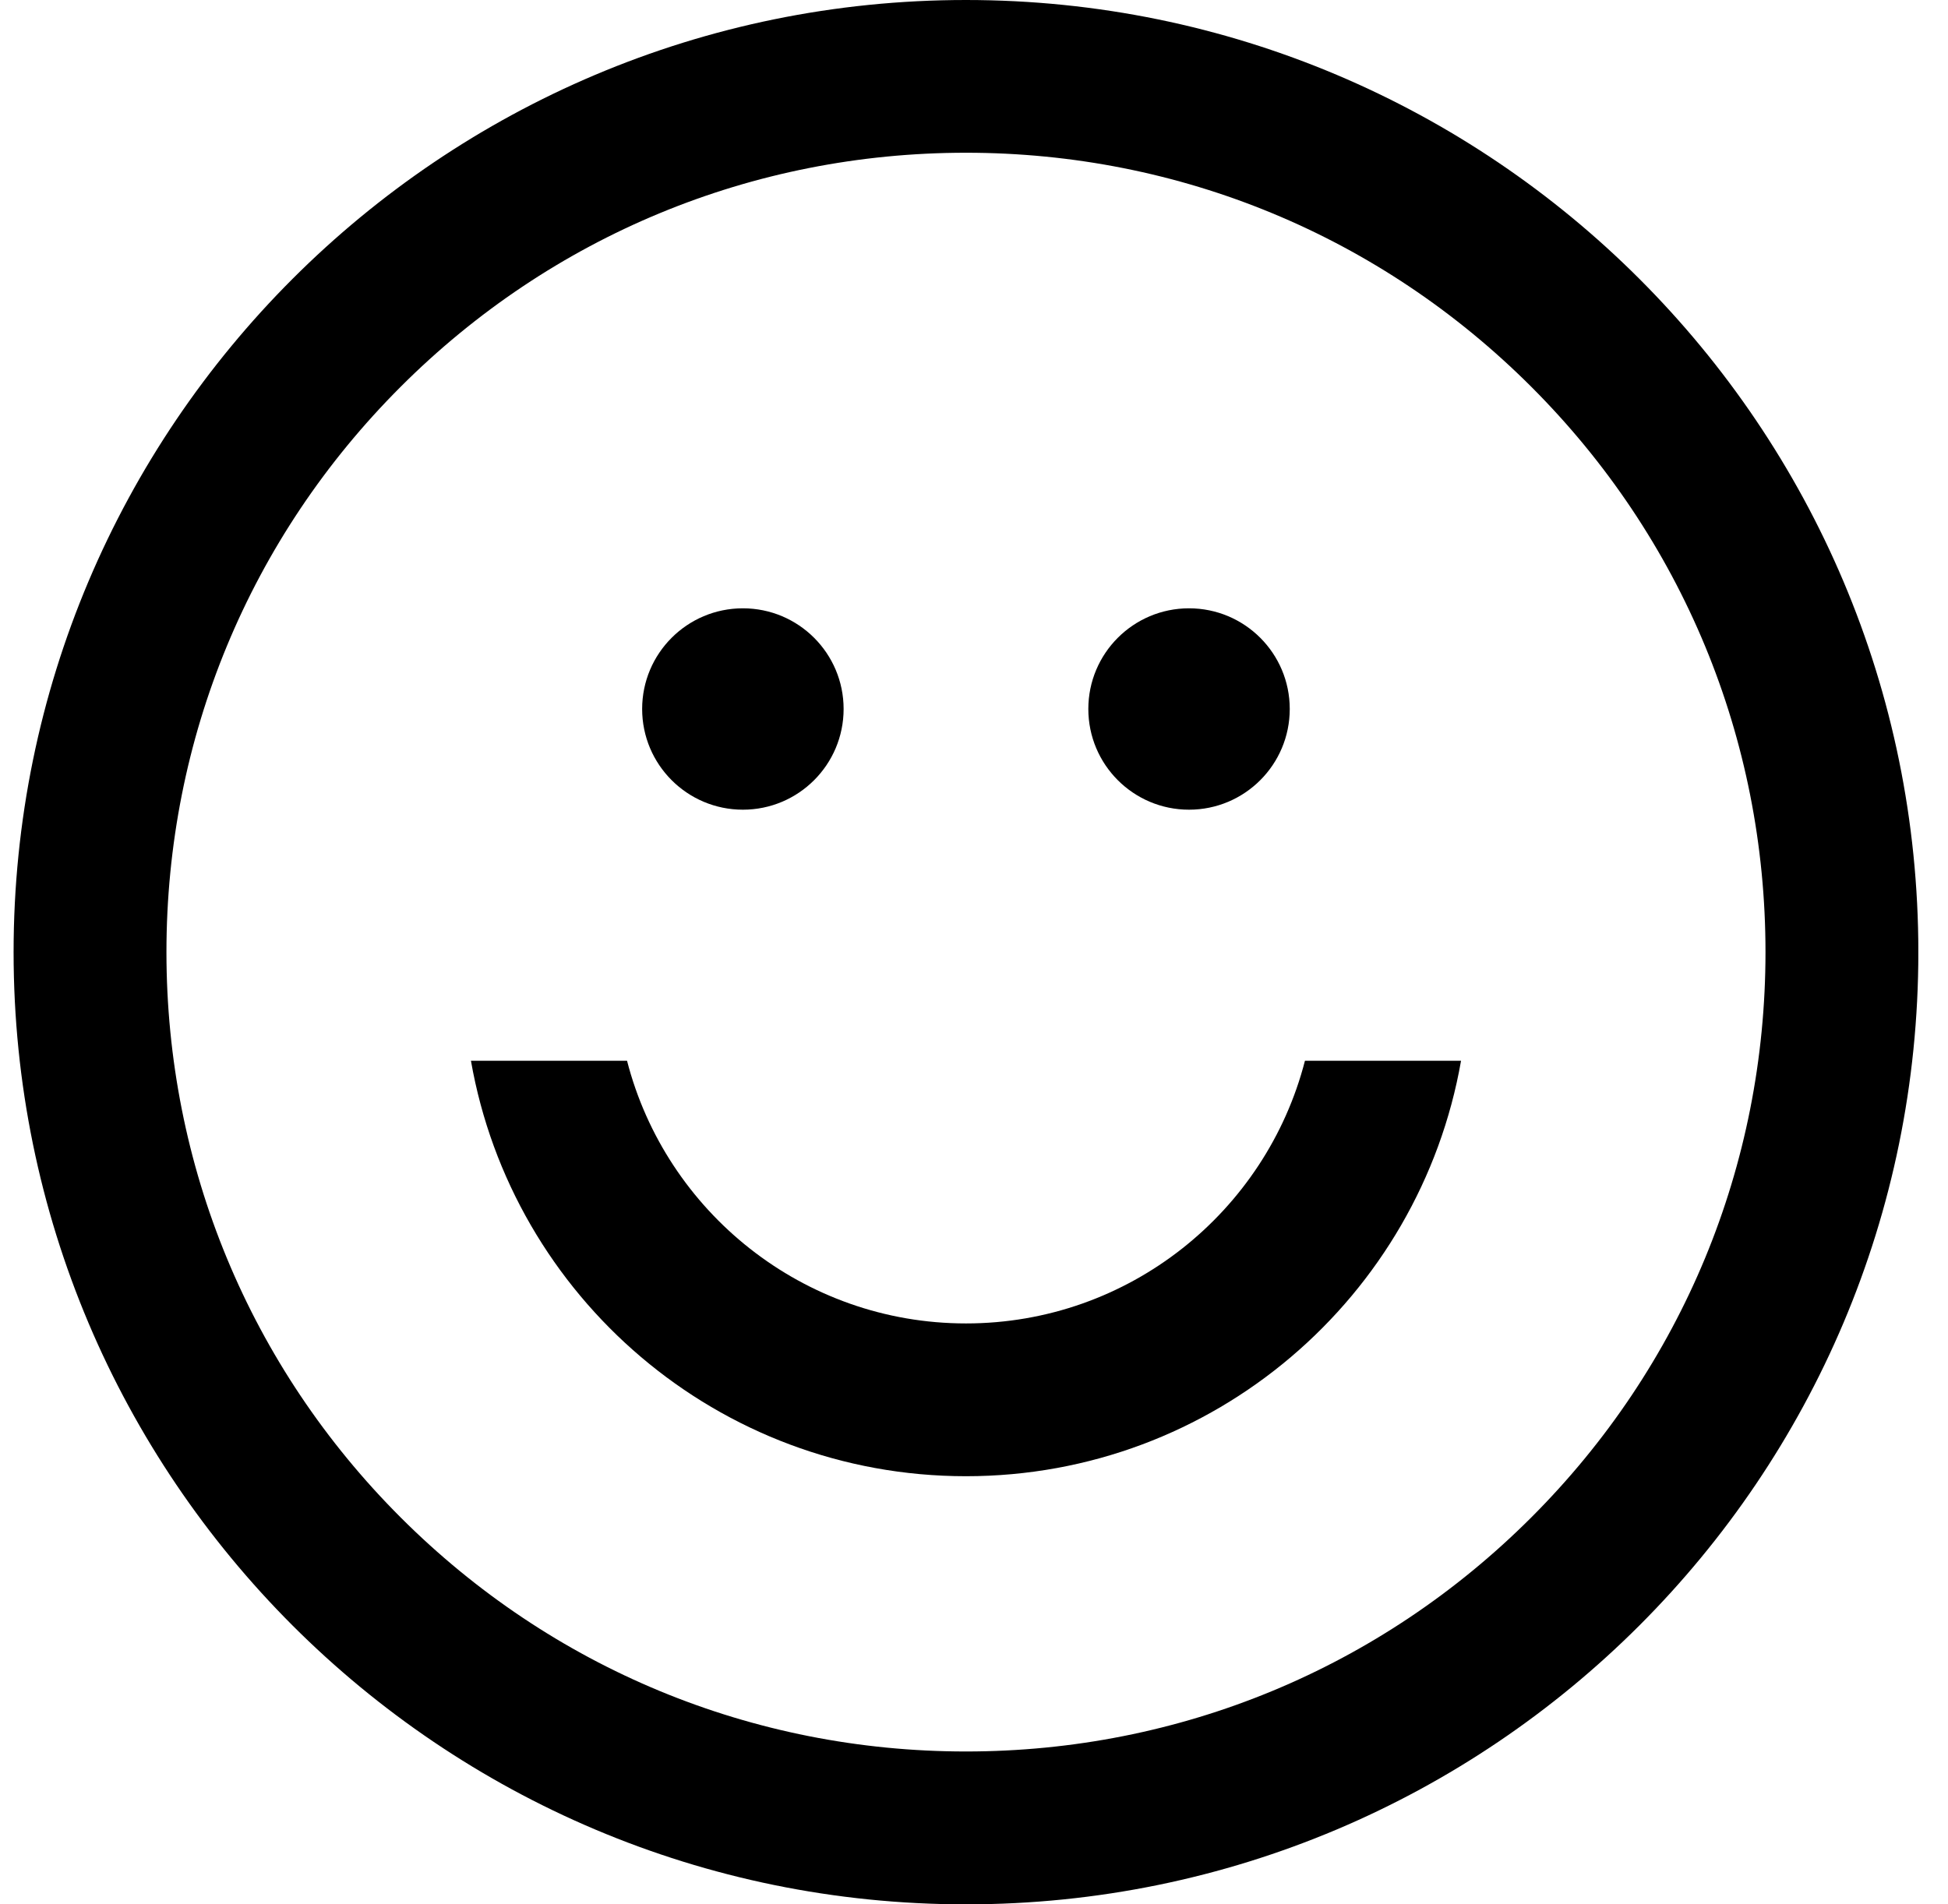
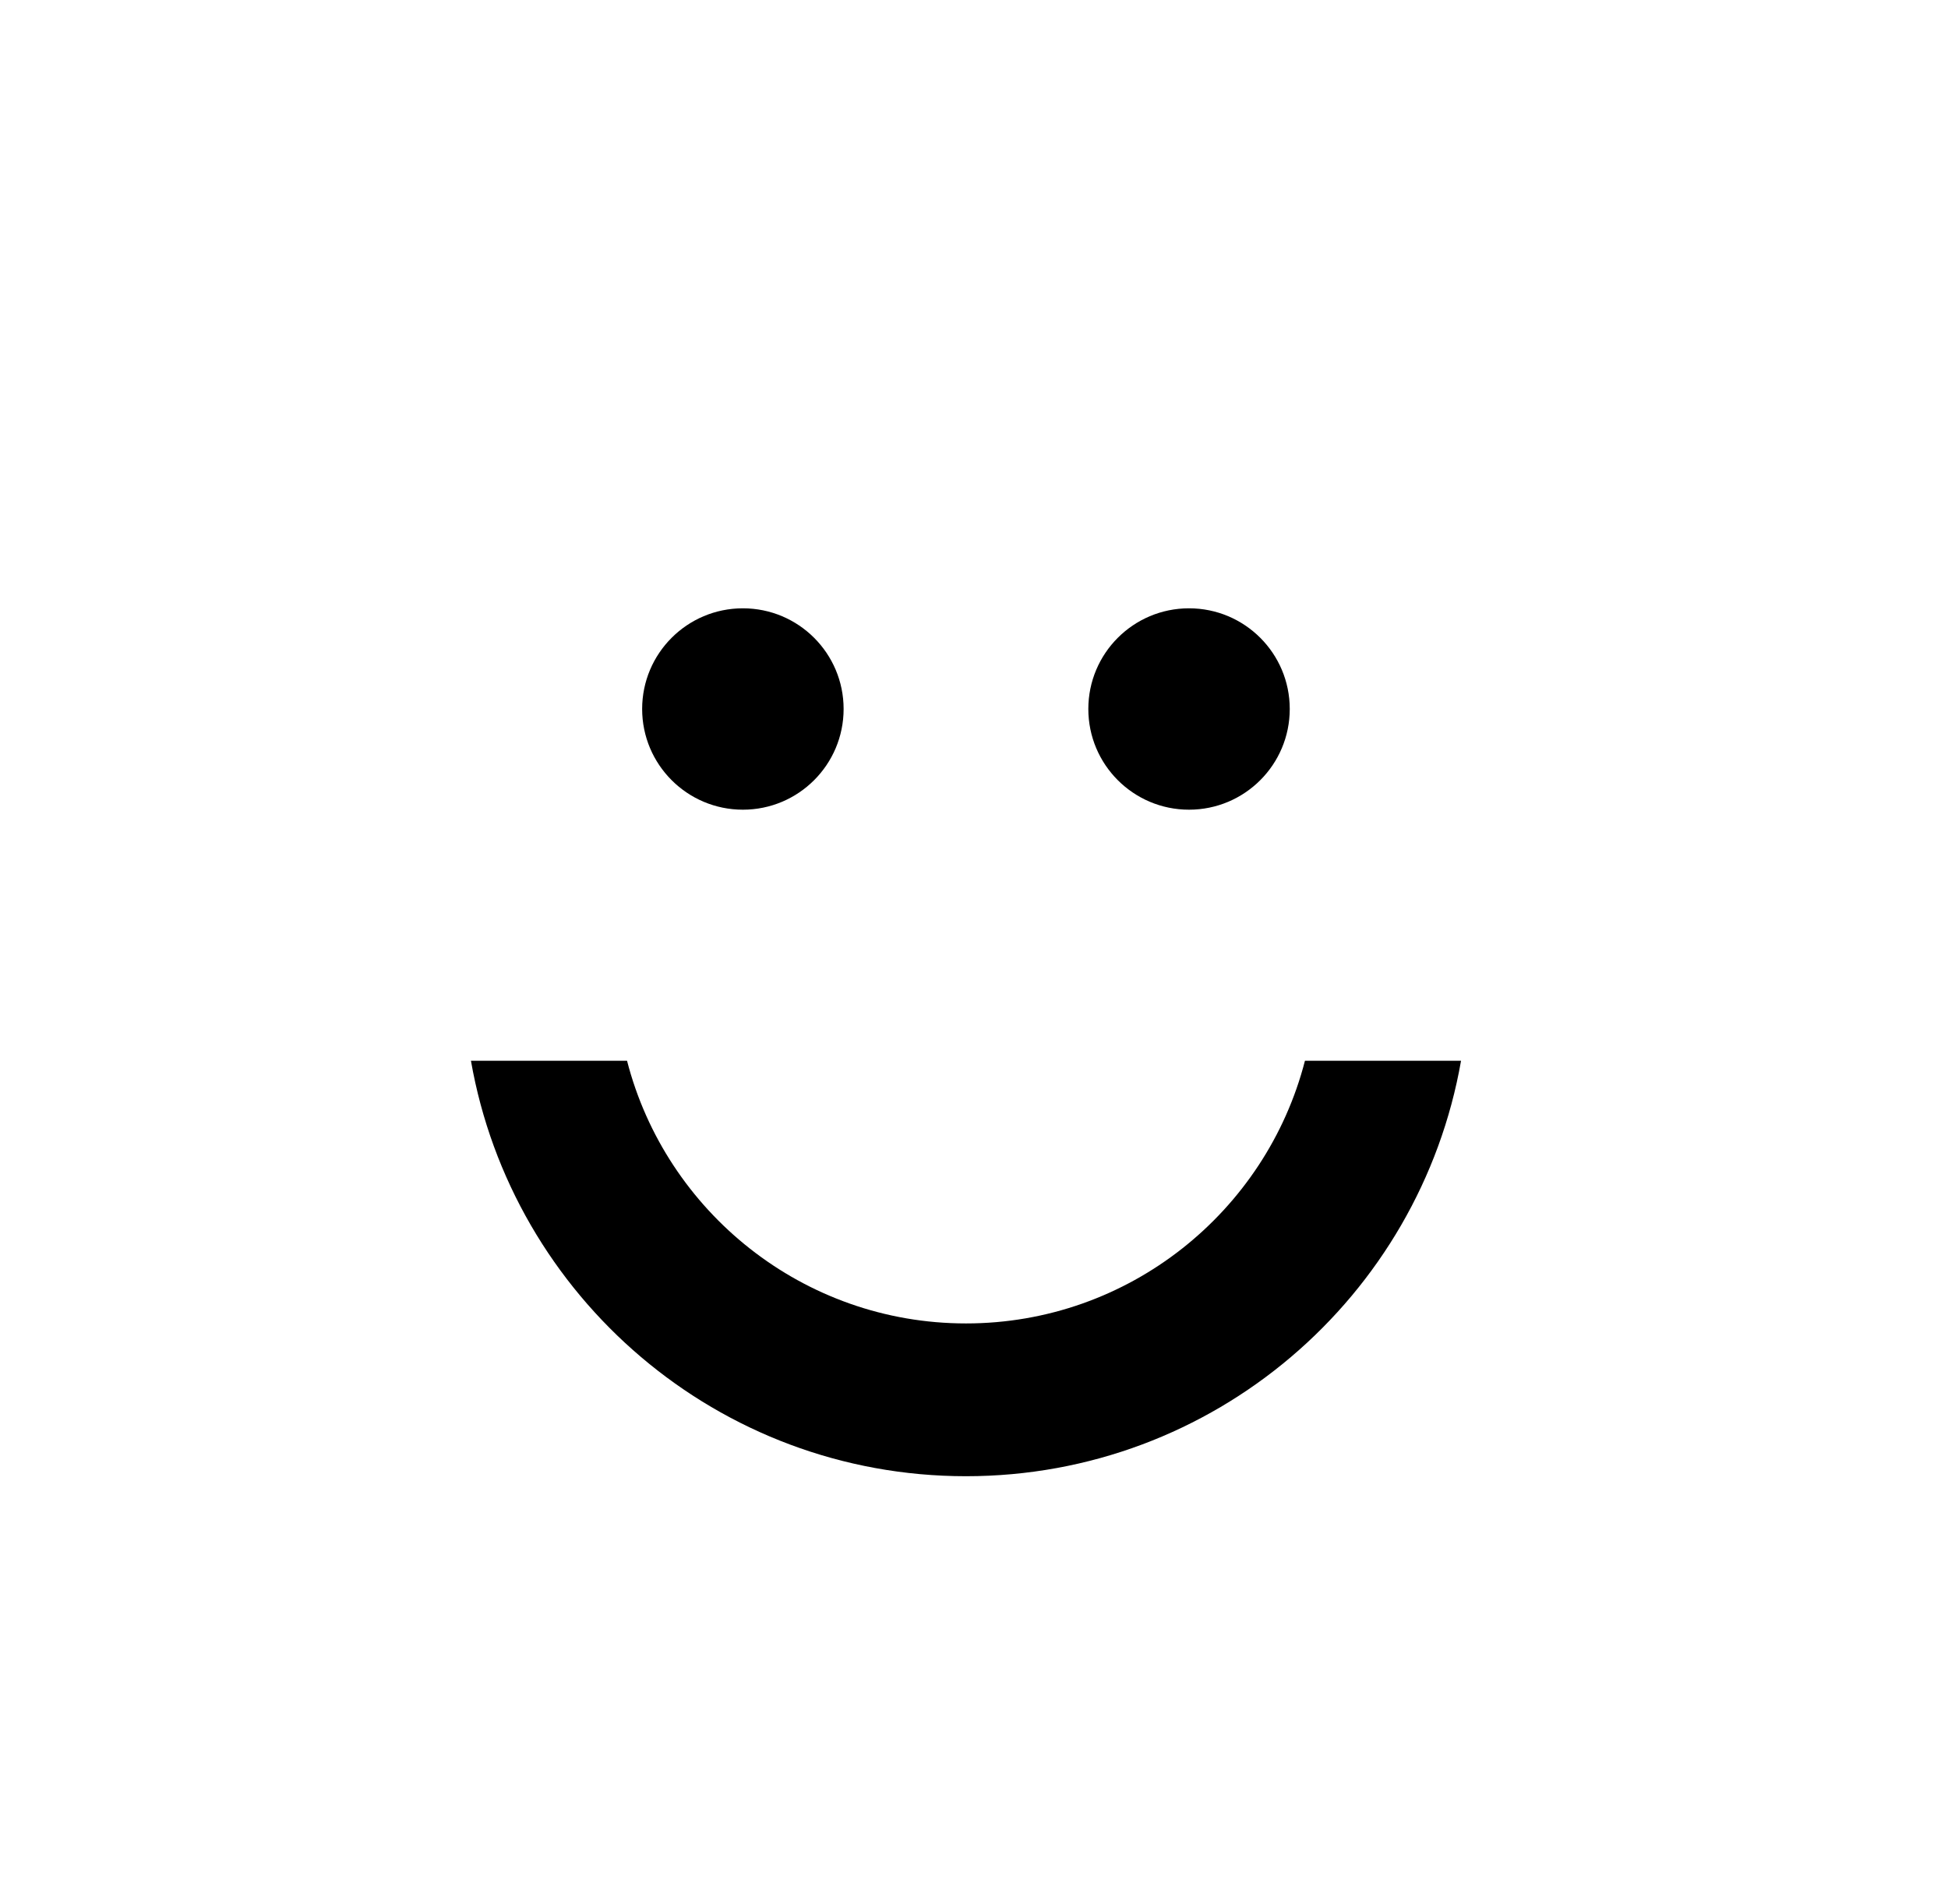
<svg xmlns="http://www.w3.org/2000/svg" width="45" height="44" viewBox="0 0 45 44" fill="none">
  <g clip-path="url(#clip0_211_69225)">
-     <path d="M22.314 3.529C27.248 3.529 31.887 5.45 35.375 8.938C38.864 12.427 40.784 17.065 40.784 21.998C40.784 26.932 38.863 31.571 35.375 35.059C31.886 38.548 27.248 40.468 22.314 40.468C17.381 40.468 12.742 38.547 9.254 35.059C5.765 31.57 3.845 26.932 3.845 21.998C3.845 17.065 5.766 12.426 9.254 8.938C12.743 5.449 17.381 3.529 22.314 3.529ZM22.314 0C10.164 0 0.314 9.849 0.314 22C0.314 34.151 10.164 44 22.314 44C34.465 44 44.315 34.151 44.315 22C44.315 9.849 34.465 0 22.314 0Z" fill="black" />
    <path d="M17.161 18.708C18.446 18.708 19.488 17.666 19.488 16.381C19.488 15.096 18.446 14.055 17.161 14.055C15.876 14.055 14.834 15.096 14.834 16.381C14.834 17.666 15.876 18.708 17.161 18.708Z" fill="black" />
    <path d="M27.467 18.708C28.753 18.708 29.794 17.666 29.794 16.381C29.794 15.096 28.753 14.055 27.467 14.055C26.182 14.055 25.141 15.096 25.141 16.381C25.141 17.666 26.182 18.708 27.467 18.708Z" fill="black" />
    <path d="M30.145 24.509C29.248 27.995 26.078 30.578 22.315 30.578C18.552 30.578 15.382 27.995 14.485 24.509H10.879C11.833 29.962 16.588 34.108 22.315 34.108C28.041 34.108 32.796 29.962 33.751 24.509H30.145Z" fill="black" />
  </g>
  <defs>
    <clipPath id="clip0_211_69225">
      <rect width="44" height="44" fill="white" transform="translate(0.314)" />
    </clipPath>
  </defs>
</svg>